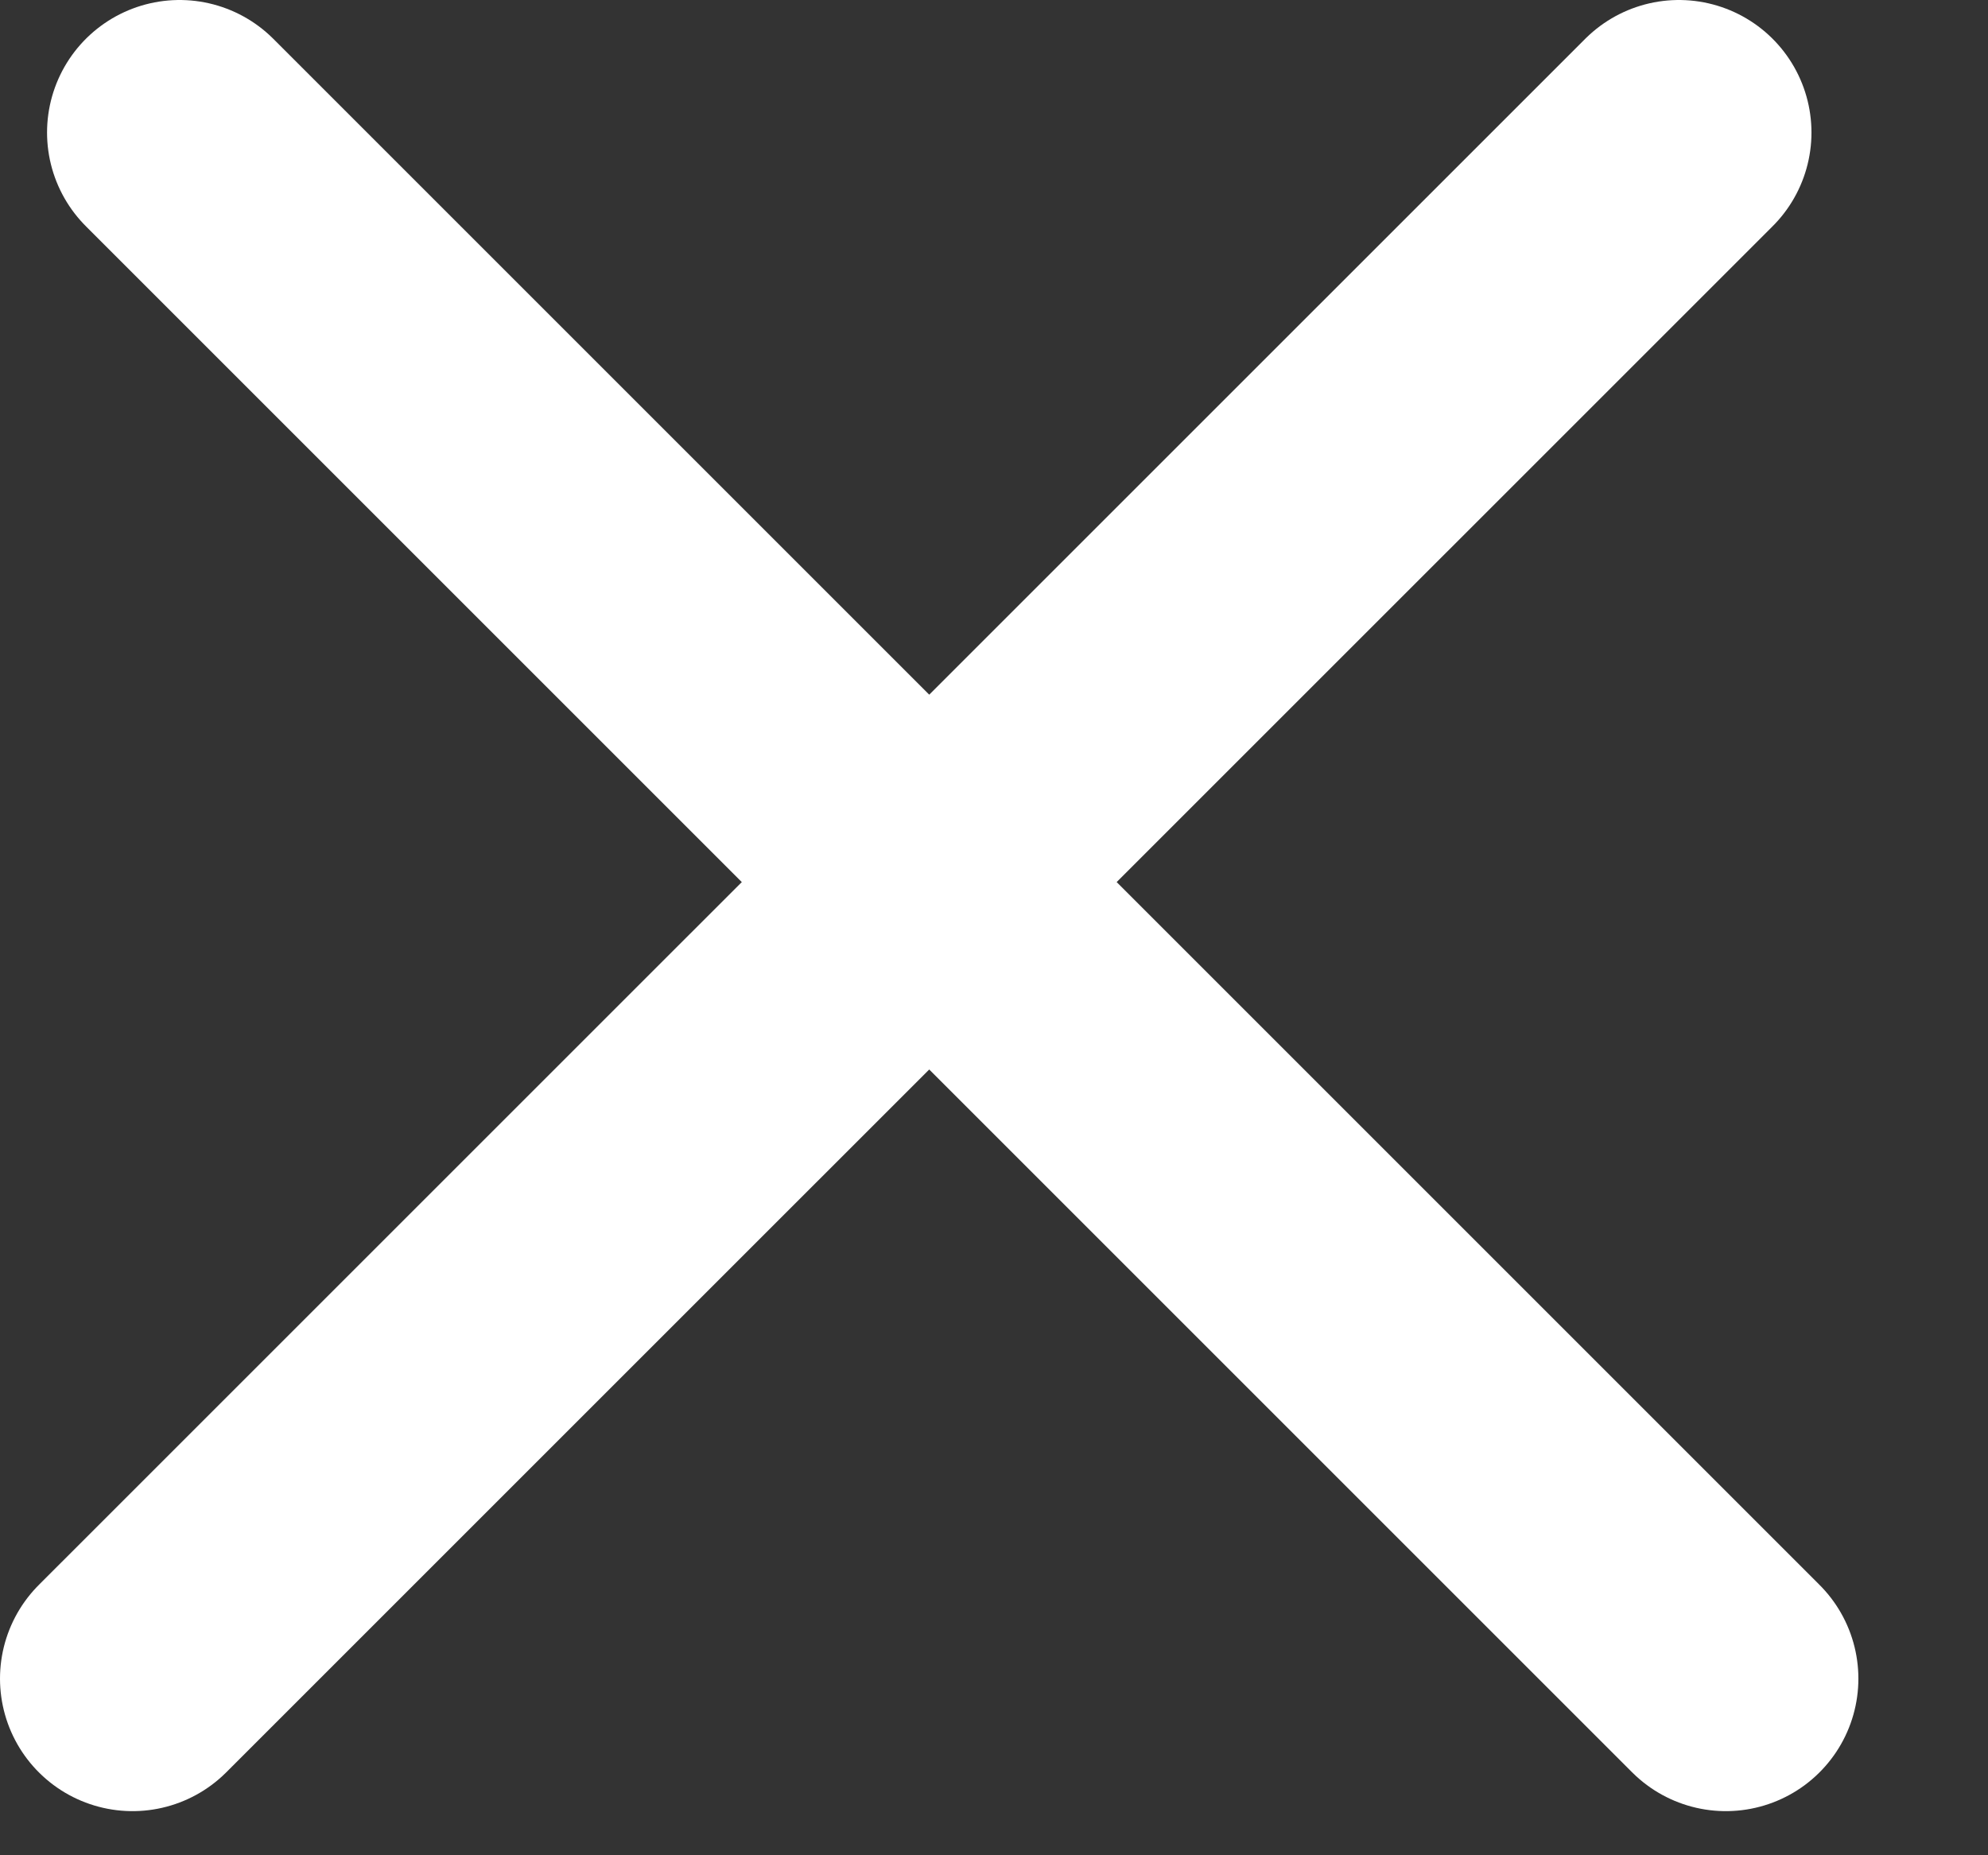
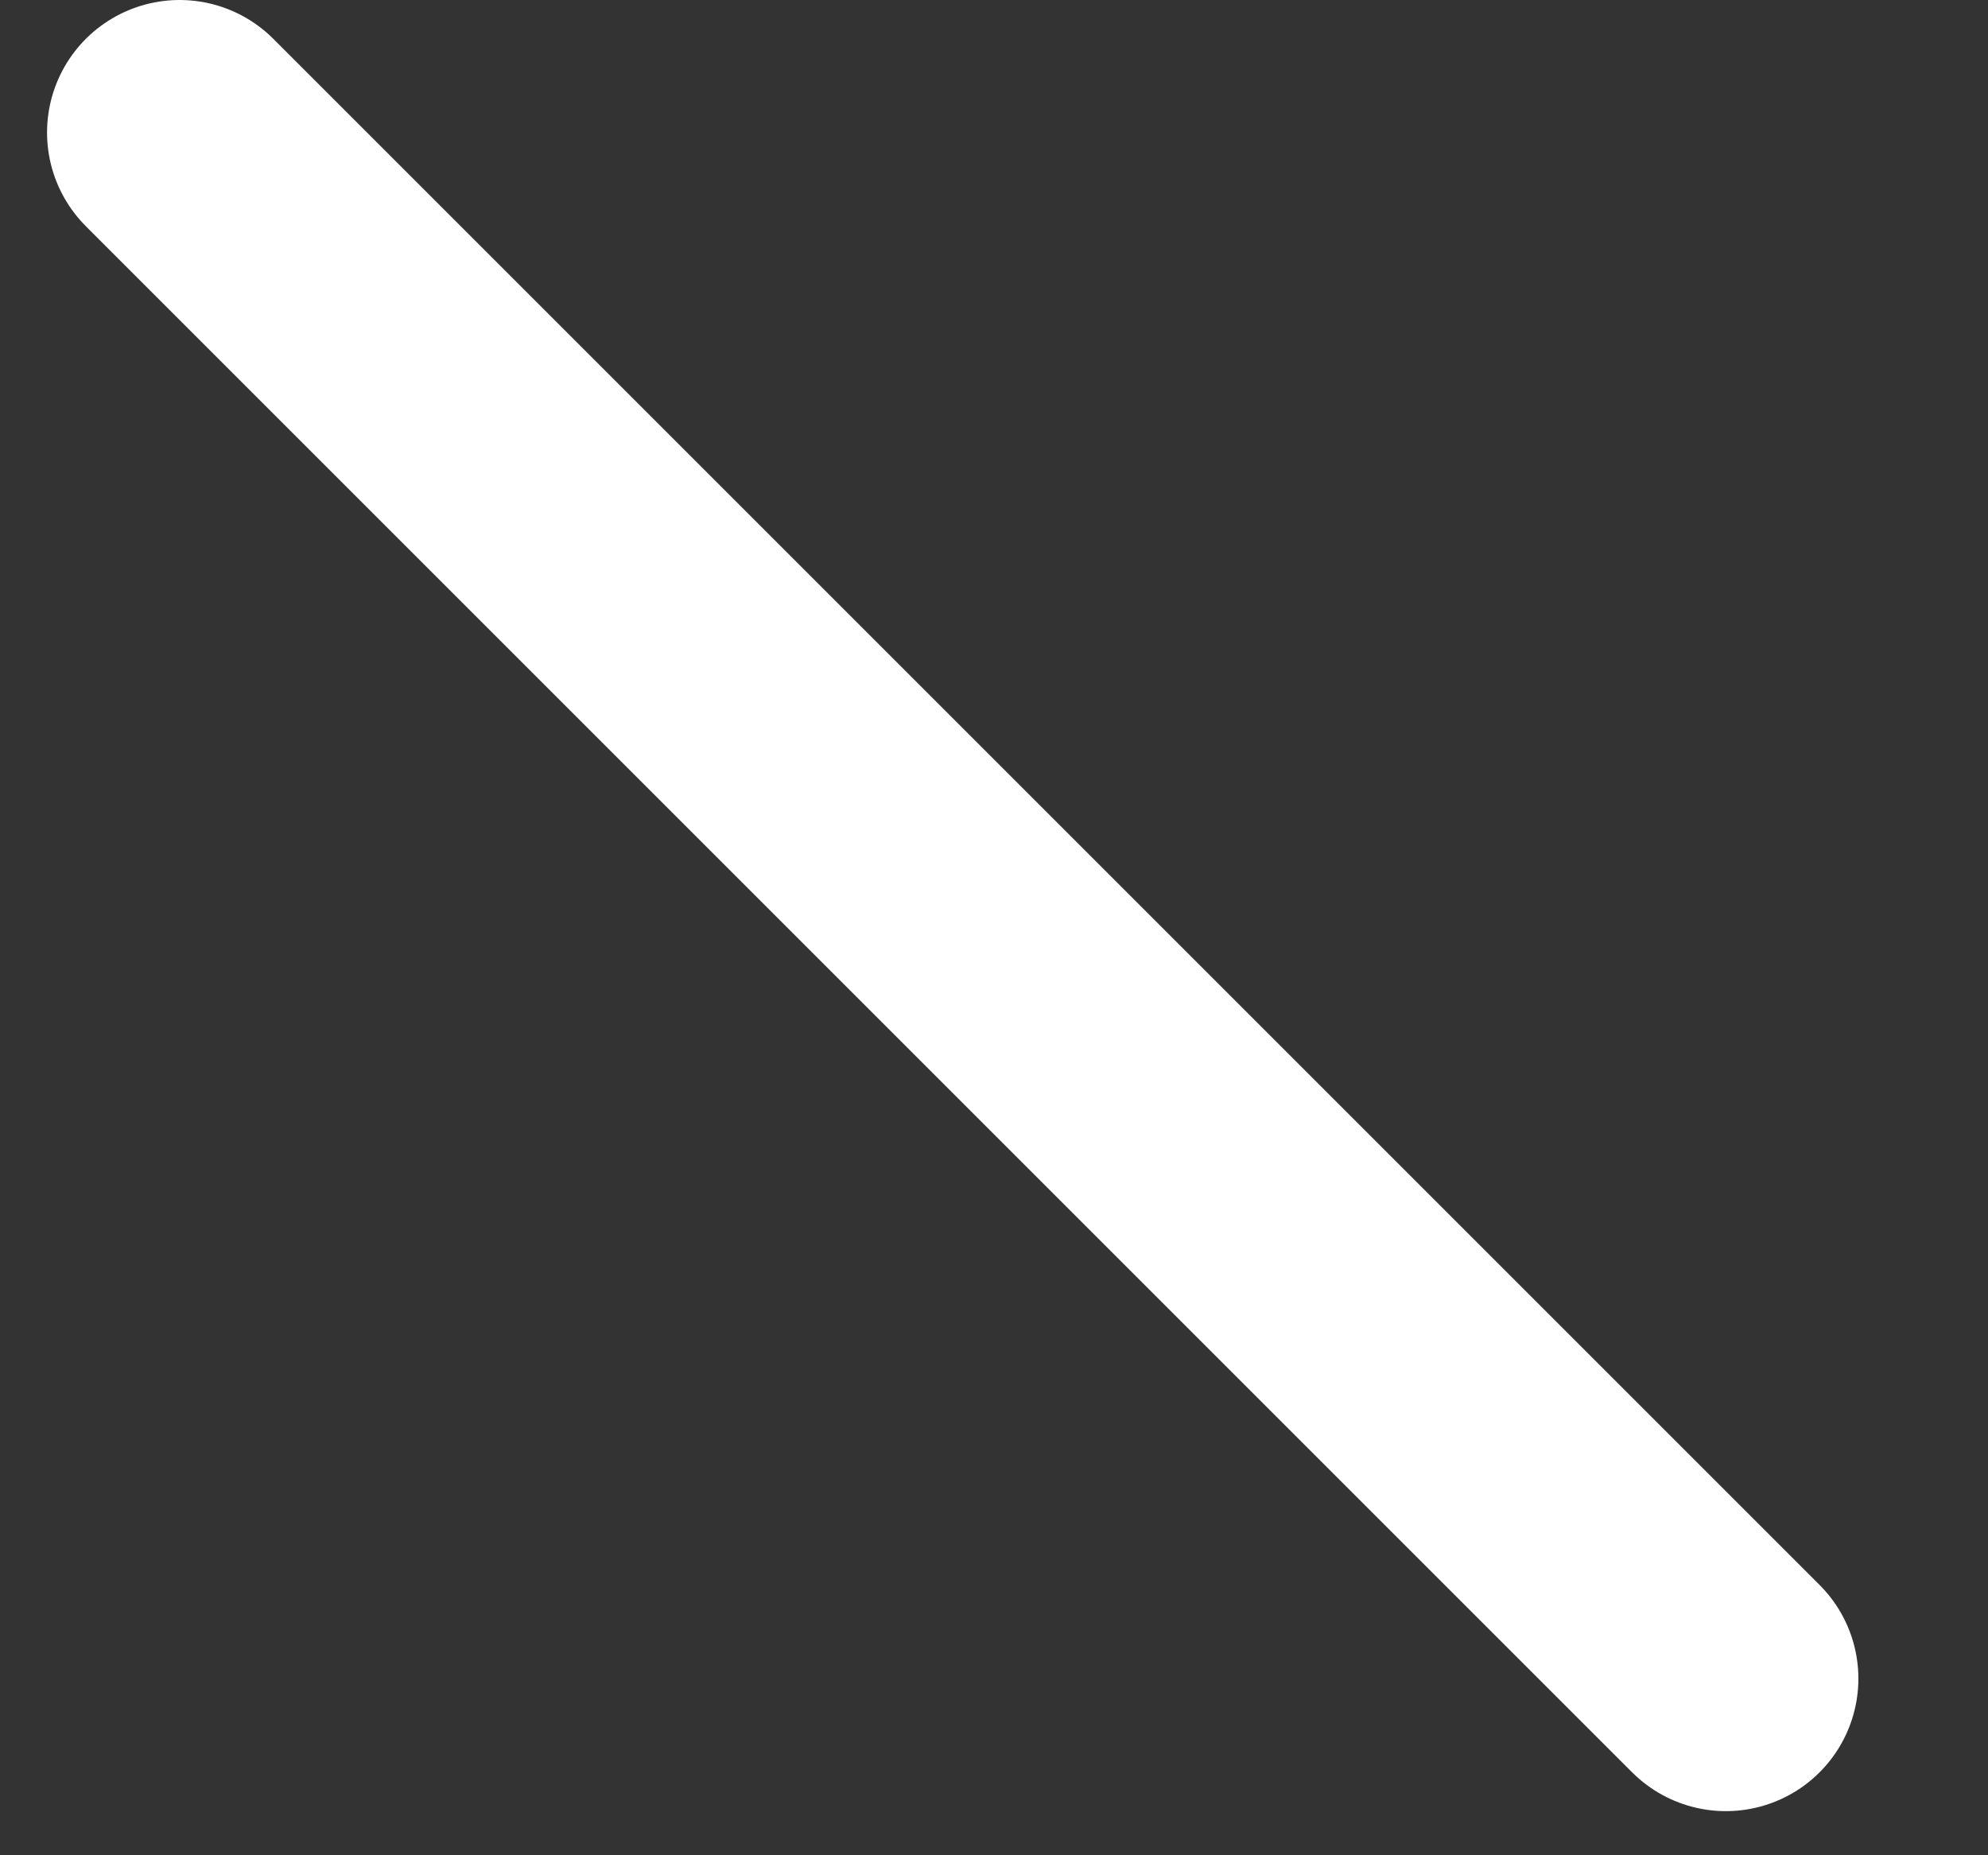
<svg xmlns="http://www.w3.org/2000/svg" width="15" height="14" viewBox="0 0 15 14" fill="none">
  <rect x="0" y="0" width="15" height="14" fill="#333333" stroke="none" />
  <path d="M1.355 1L13.022 12.667" stroke="white" stroke-width="2" stroke-linecap="round" />
-   <path d="M12.668 1L1 12.667" stroke="white" stroke-width="2" stroke-linecap="round" />
</svg>